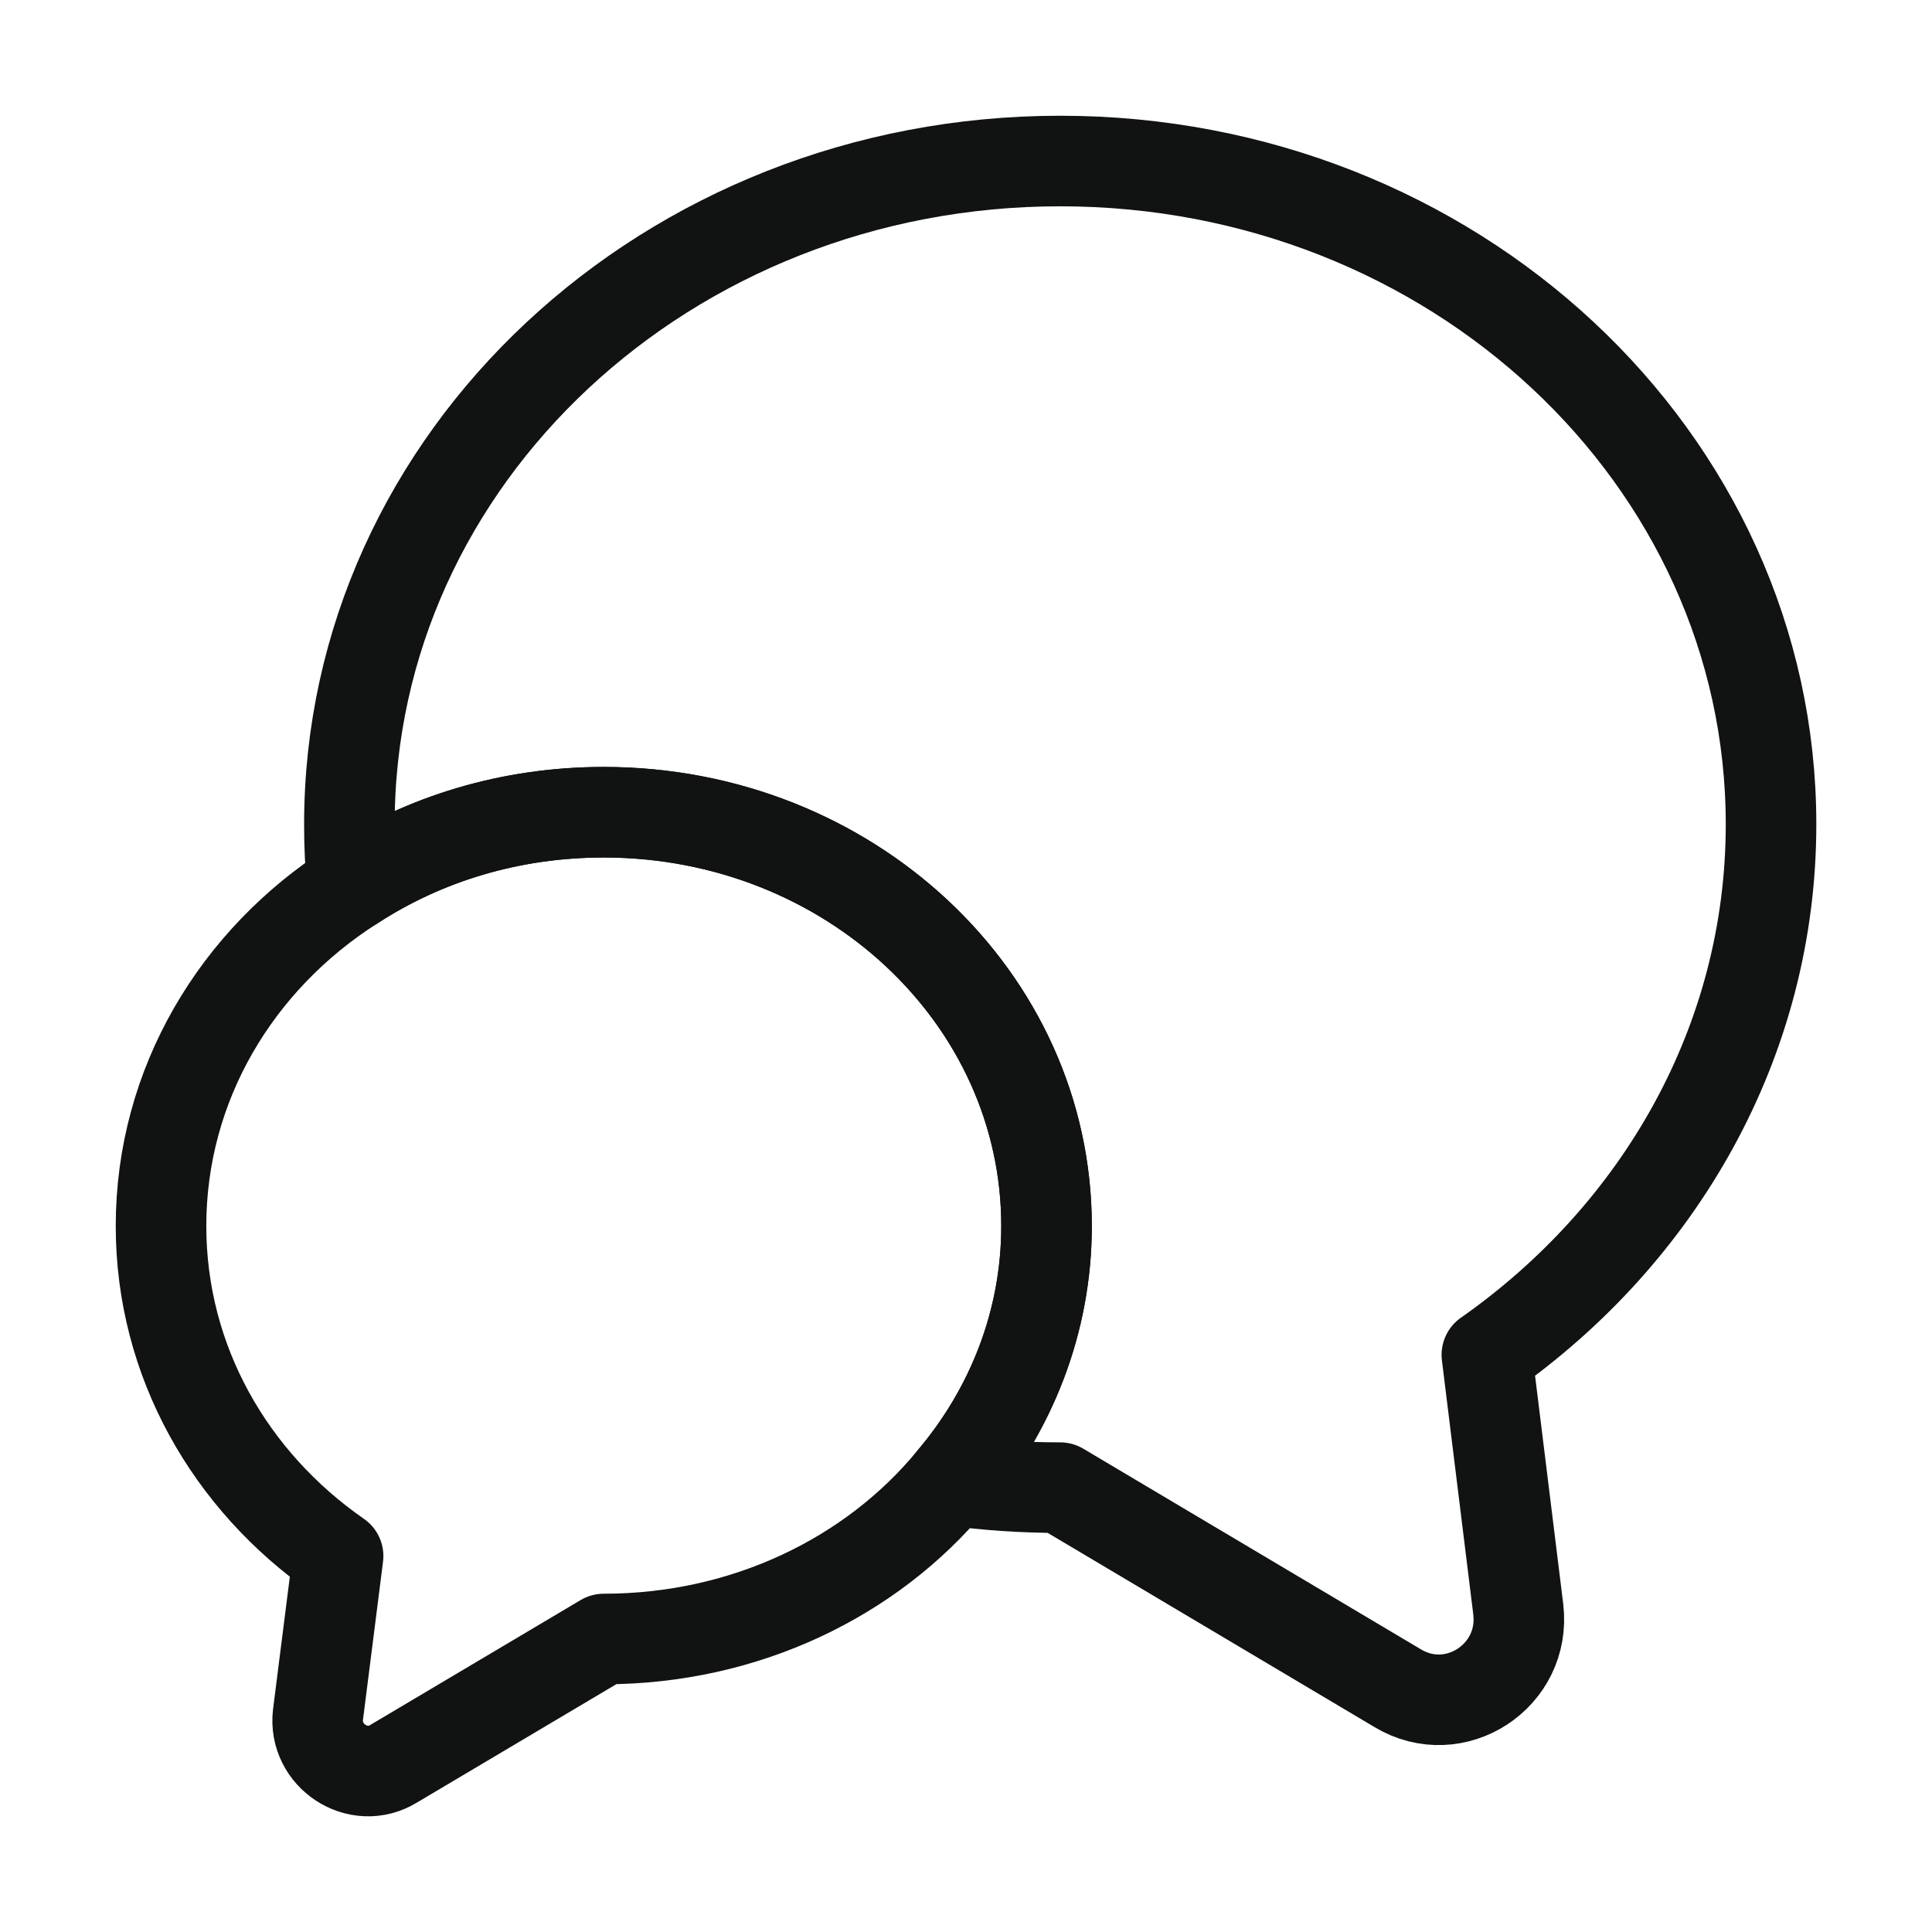
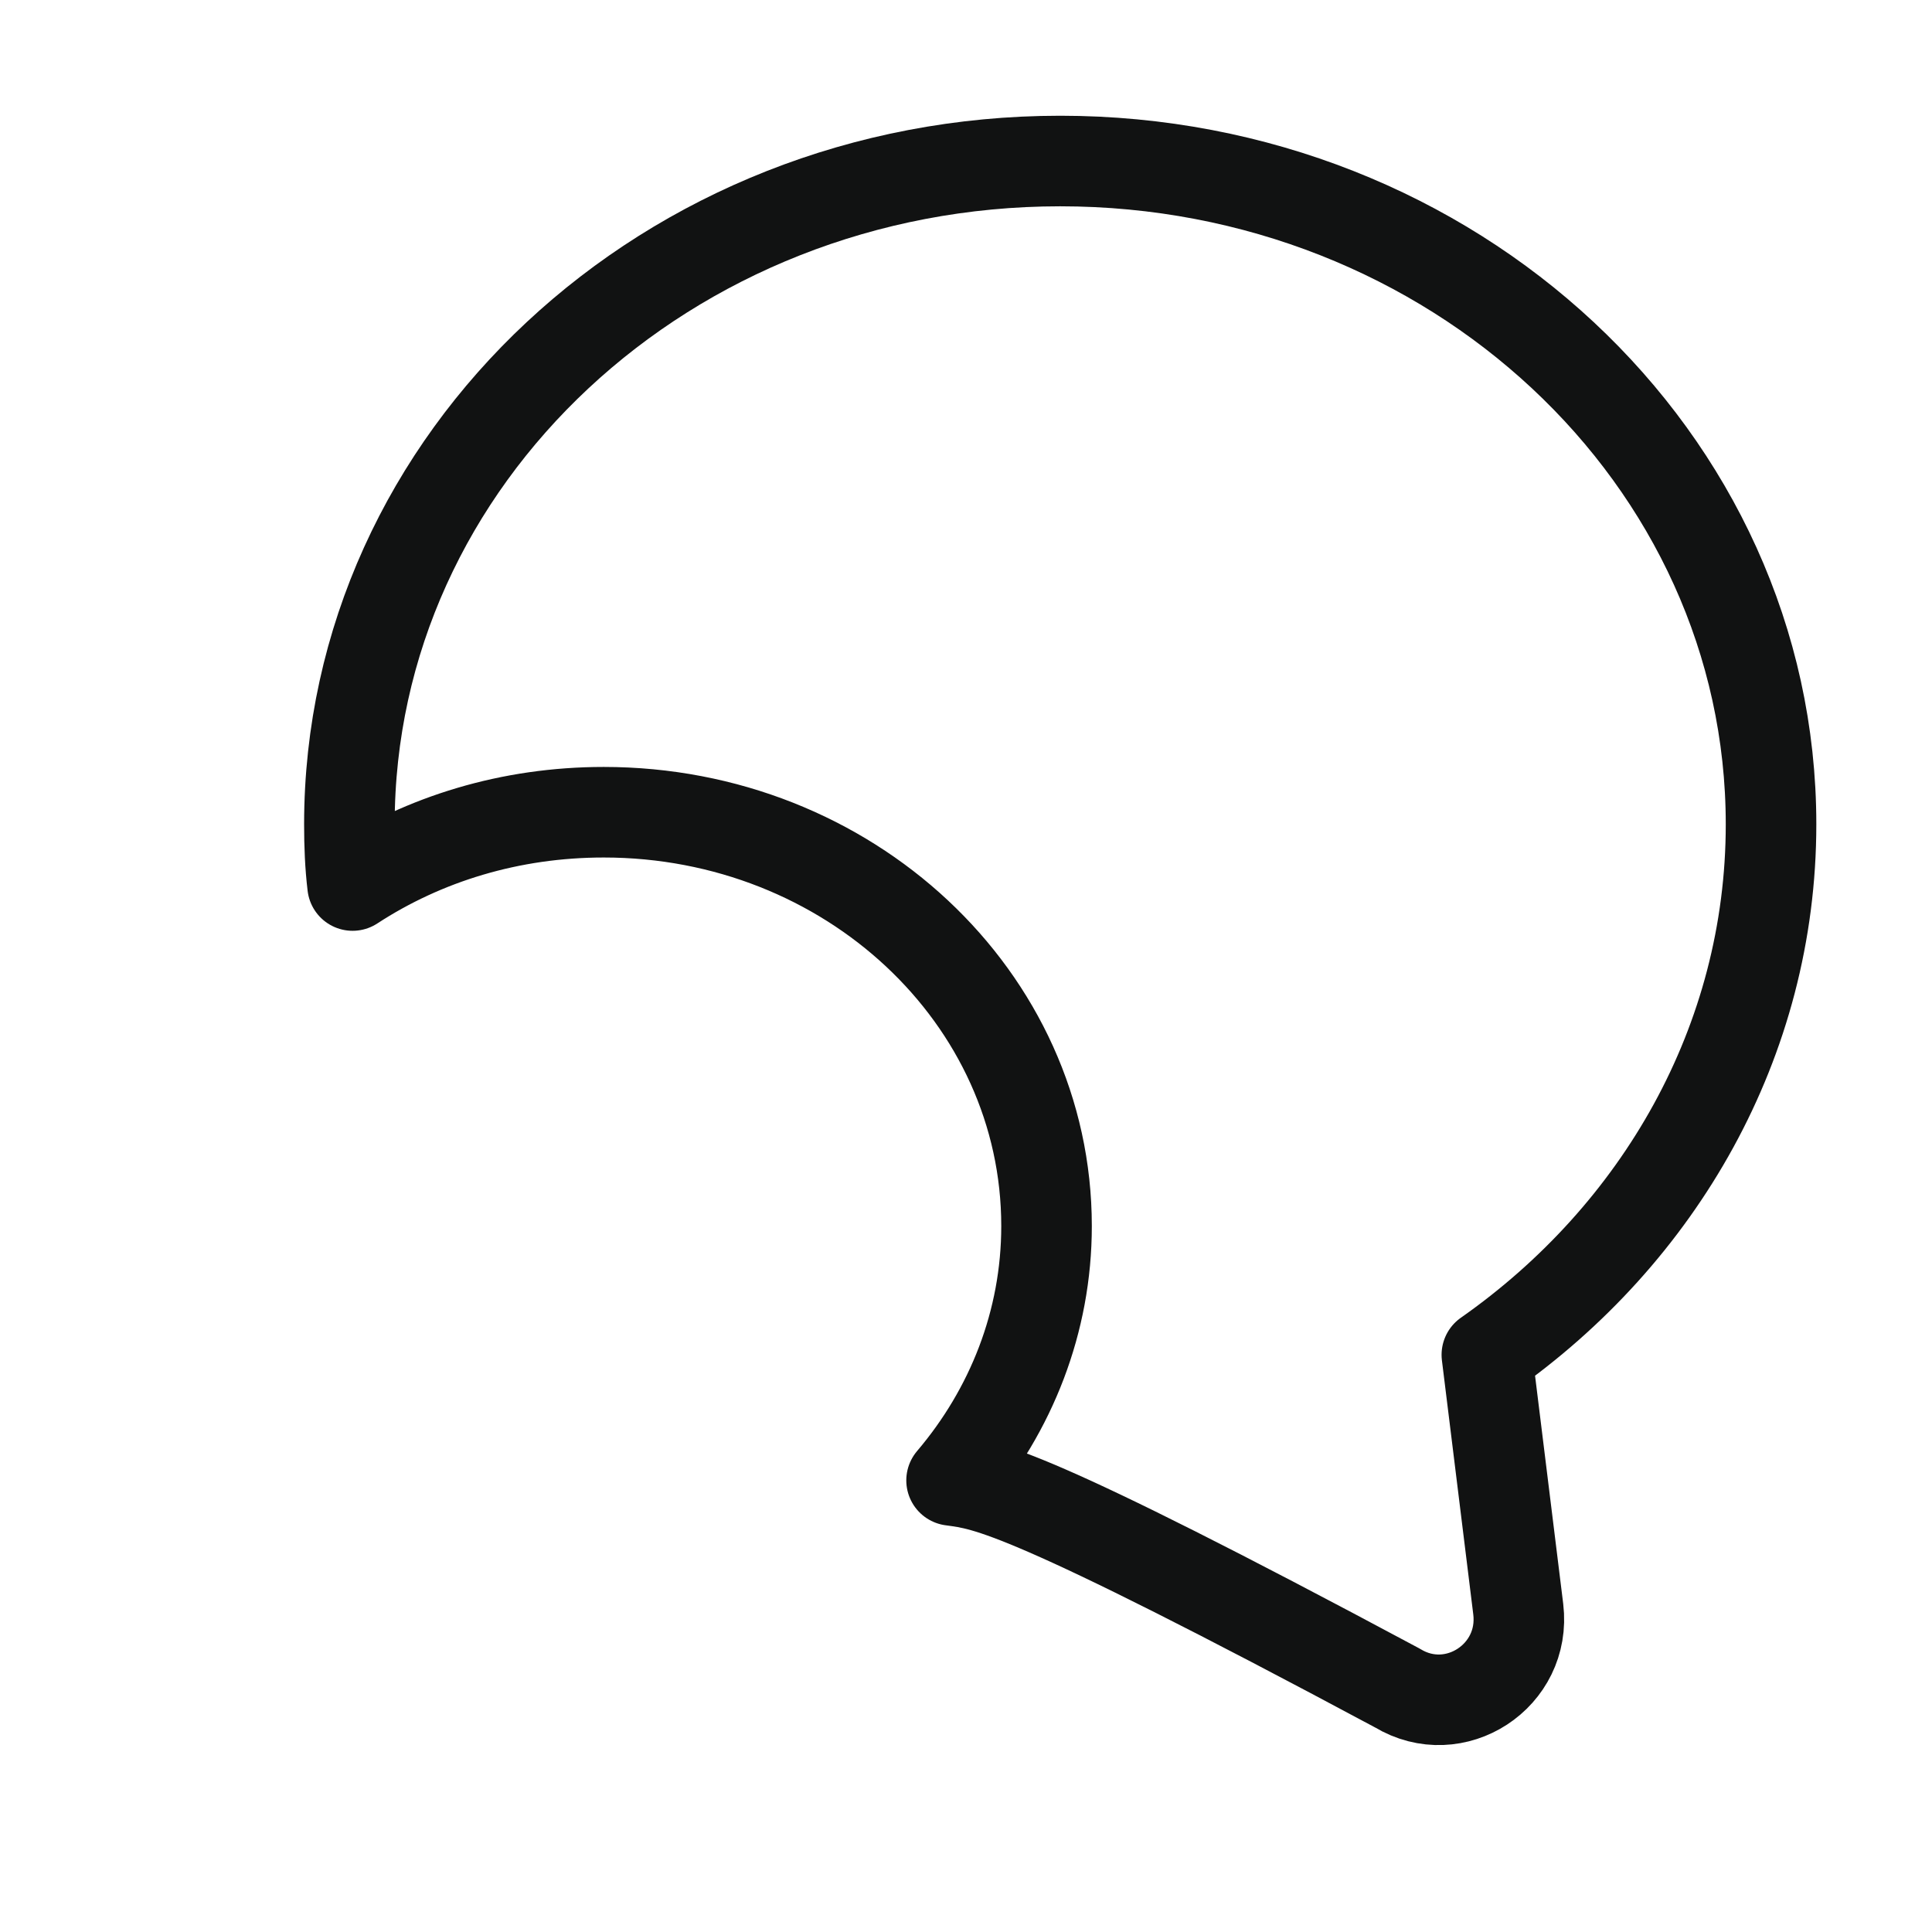
<svg xmlns="http://www.w3.org/2000/svg" width="32" height="32" viewBox="0 0 32 32" fill="none">
-   <path d="M24.627 22.44L25.147 26.653C25.28 27.76 24.094 28.533 23.147 27.96L17.56 24.64C16.947 24.64 16.347 24.6 15.761 24.52C16.747 23.36 17.334 21.893 17.334 20.307C17.334 16.52 14.054 13.453 10 13.453C8.454 13.453 7.027 13.893 5.84 14.667C5.8 14.333 5.787 14 5.787 13.653C5.787 7.587 11.054 2.667 17.56 2.667C24.067 2.667 29.334 7.587 29.334 13.653C29.334 17.253 27.48 20.44 24.627 22.44Z" stroke="#111212" stroke-width="1.5" stroke-linecap="round" stroke-linejoin="round" />
-   <path d="M17.334 20.307C17.334 21.893 16.747 23.36 15.76 24.52C14.44 26.12 12.347 27.147 10 27.147L6.52 29.213C5.934 29.573 5.187 29.08 5.267 28.4L5.6 25.773C3.814 24.533 2.667 22.547 2.667 20.307C2.667 17.96 3.92 15.893 5.84 14.667C7.027 13.893 8.454 13.453 10 13.453C14.054 13.453 17.334 16.52 17.334 20.307Z" stroke="#111212" stroke-width="1.5" stroke-linecap="round" stroke-linejoin="round" />
+   <path d="M24.627 22.44L25.147 26.653C25.28 27.76 24.094 28.533 23.147 27.96C16.947 24.64 16.347 24.6 15.761 24.52C16.747 23.36 17.334 21.893 17.334 20.307C17.334 16.52 14.054 13.453 10 13.453C8.454 13.453 7.027 13.893 5.84 14.667C5.8 14.333 5.787 14 5.787 13.653C5.787 7.587 11.054 2.667 17.56 2.667C24.067 2.667 29.334 7.587 29.334 13.653C29.334 17.253 27.48 20.44 24.627 22.44Z" stroke="#111212" stroke-width="1.5" stroke-linecap="round" stroke-linejoin="round" />
</svg>